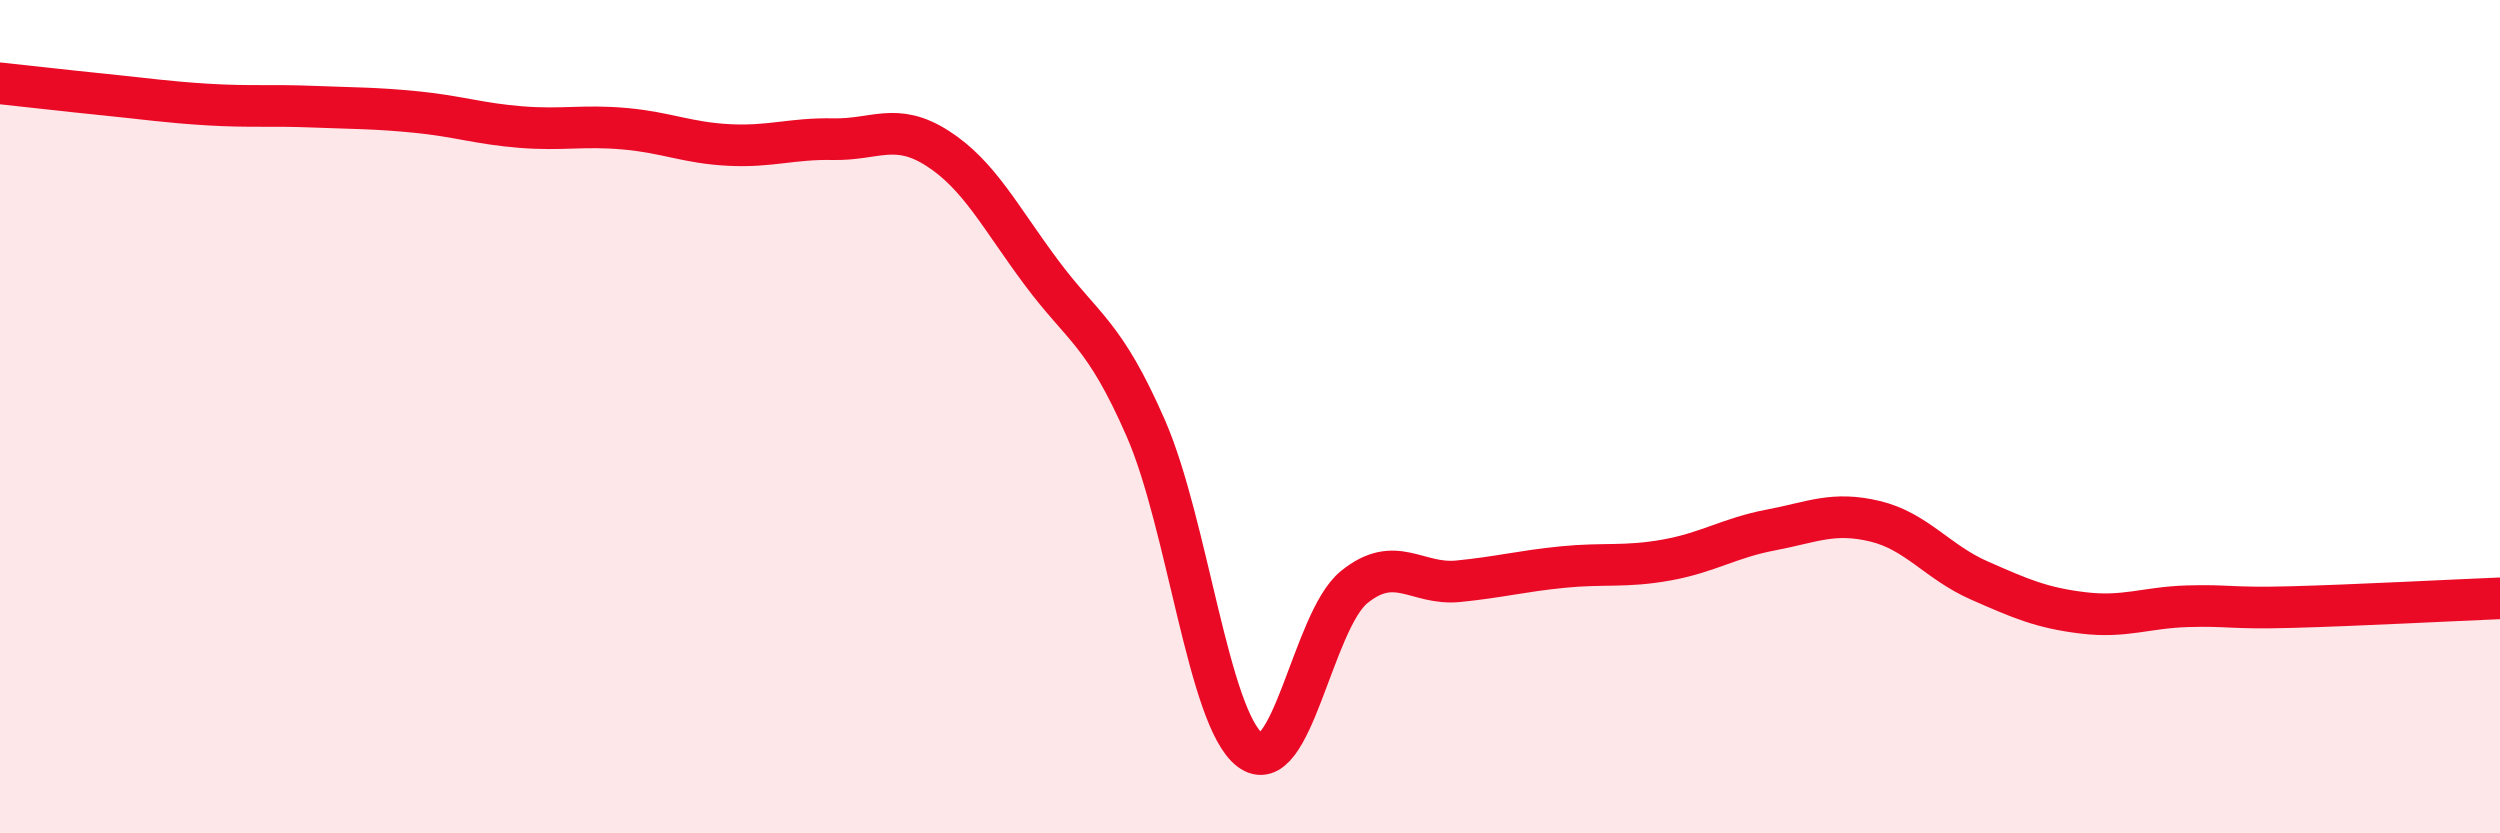
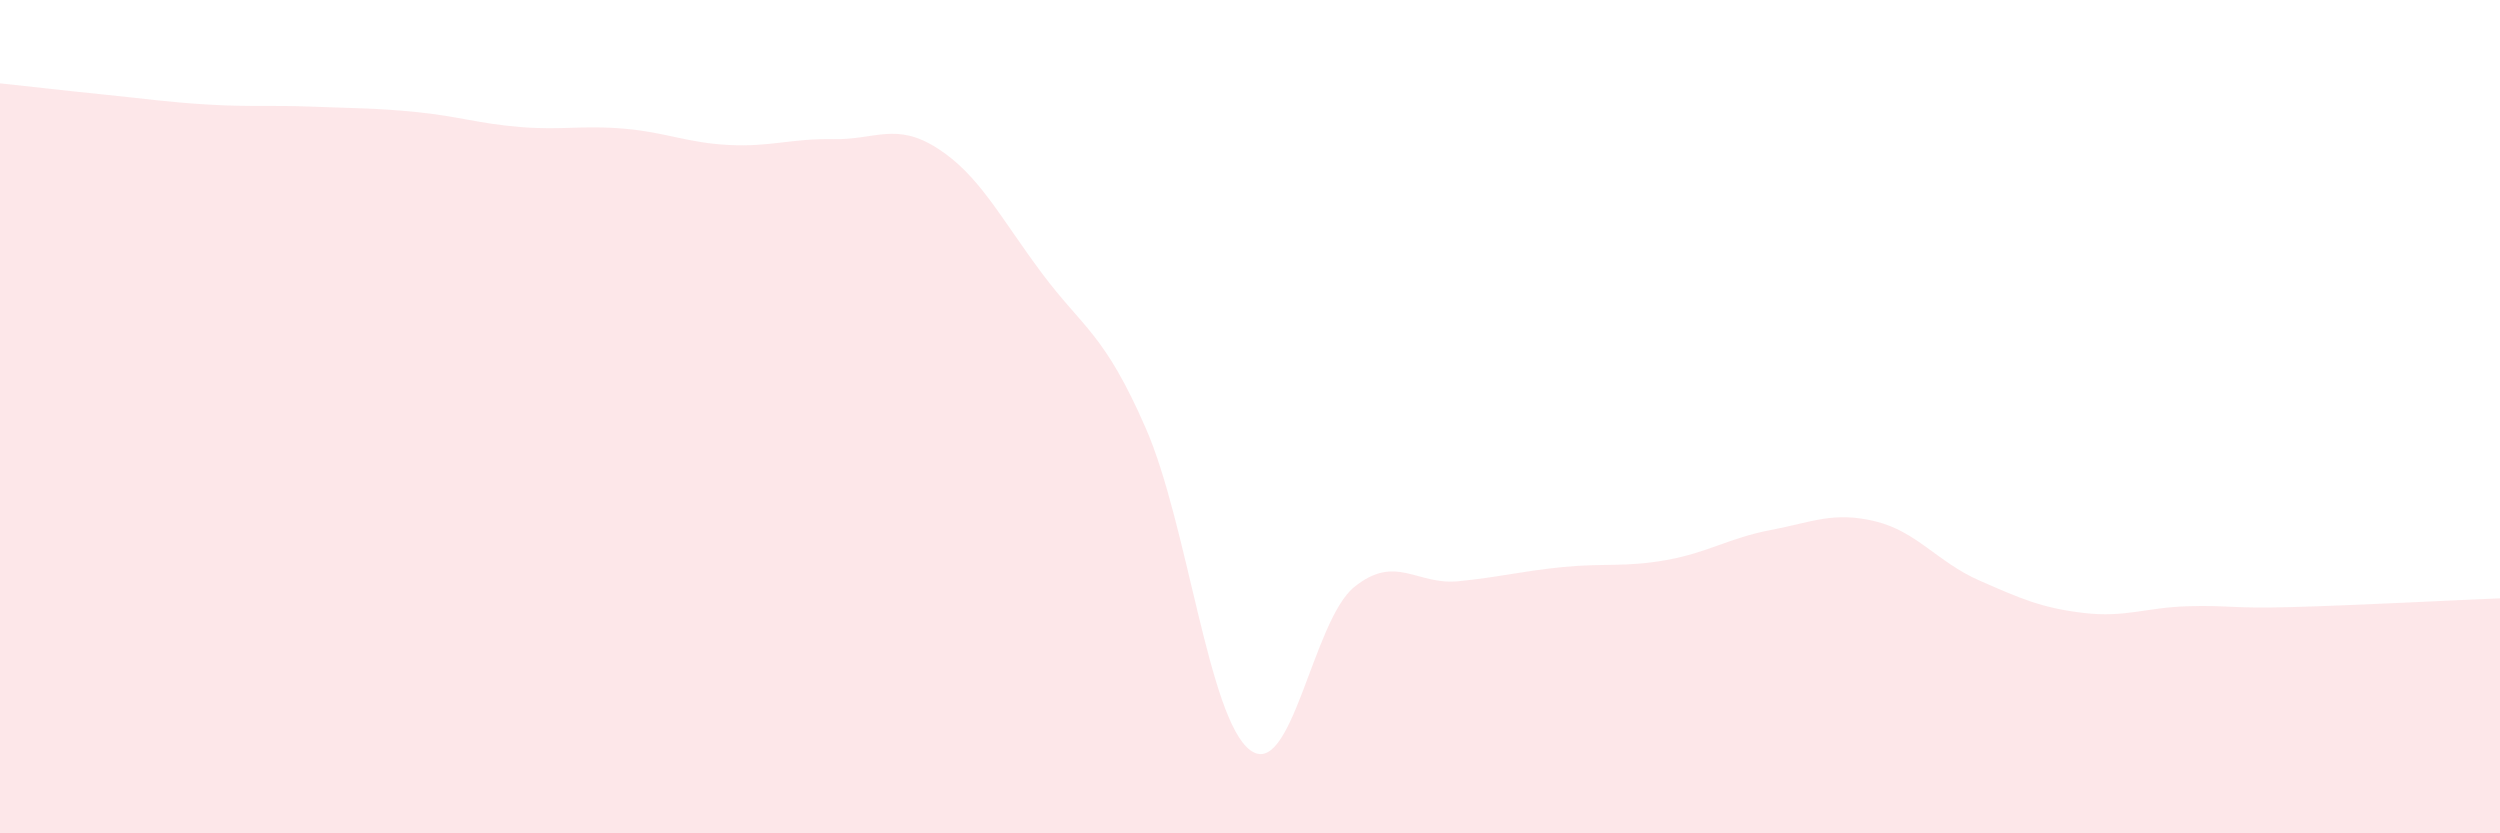
<svg xmlns="http://www.w3.org/2000/svg" width="60" height="20" viewBox="0 0 60 20">
  <path d="M 0,2 C 0.5,2.05 1.5,2.17 2.5,2.27 C 3.5,2.37 4,2.45 5,2.51 C 6,2.57 6.5,2.52 7.5,2.56 C 8.5,2.6 9,2.59 10,2.69 C 11,2.79 11.5,2.97 12.5,3.05 C 13.5,3.13 14,3 15,3.09 C 16,3.18 16.5,3.43 17.5,3.48 C 18.5,3.53 19,3.32 20,3.34 C 21,3.36 21.5,2.92 22.5,3.56 C 23.5,4.2 24,5.21 25,6.55 C 26,7.89 26.5,7.99 27.5,10.28 C 28.5,12.57 29,17.24 30,18 C 31,18.76 31.5,14.9 32.5,14.09 C 33.5,13.28 34,14.05 35,13.95 C 36,13.85 36.5,13.71 37.5,13.61 C 38.5,13.51 39,13.62 40,13.44 C 41,13.26 41.5,12.91 42.5,12.72 C 43.5,12.53 44,12.27 45,12.51 C 46,12.75 46.5,13.49 47.5,13.93 C 48.5,14.37 49,14.59 50,14.71 C 51,14.83 51.5,14.58 52.5,14.55 C 53.5,14.52 53.5,14.61 55,14.57 C 56.5,14.53 59,14.4 60,14.36L60 20L0 20Z" fill="#EB0A25" opacity="0.1" stroke-linecap="round" stroke-linejoin="round" />
-   <path d="M 0,2 C 0.5,2.05 1.5,2.17 2.5,2.27 C 3.5,2.37 4,2.45 5,2.51 C 6,2.57 6.5,2.52 7.5,2.56 C 8.5,2.6 9,2.59 10,2.69 C 11,2.79 11.5,2.97 12.5,3.05 C 13.5,3.13 14,3 15,3.09 C 16,3.18 16.5,3.43 17.5,3.48 C 18.5,3.53 19,3.32 20,3.34 C 21,3.36 21.5,2.92 22.5,3.56 C 23.5,4.2 24,5.21 25,6.55 C 26,7.89 26.5,7.99 27.5,10.28 C 28.5,12.57 29,17.24 30,18 C 31,18.76 31.5,14.9 32.5,14.09 C 33.5,13.28 34,14.05 35,13.95 C 36,13.85 36.5,13.71 37.5,13.61 C 38.5,13.51 39,13.62 40,13.44 C 41,13.26 41.5,12.91 42.5,12.72 C 43.5,12.53 44,12.27 45,12.51 C 46,12.75 46.5,13.49 47.5,13.93 C 48.5,14.37 49,14.59 50,14.71 C 51,14.83 51.5,14.58 52.5,14.55 C 53.5,14.52 53.5,14.61 55,14.57 C 56.5,14.53 59,14.4 60,14.36" stroke="#EB0A25" stroke-width="1" fill="none" stroke-linecap="round" stroke-linejoin="round" />
</svg>